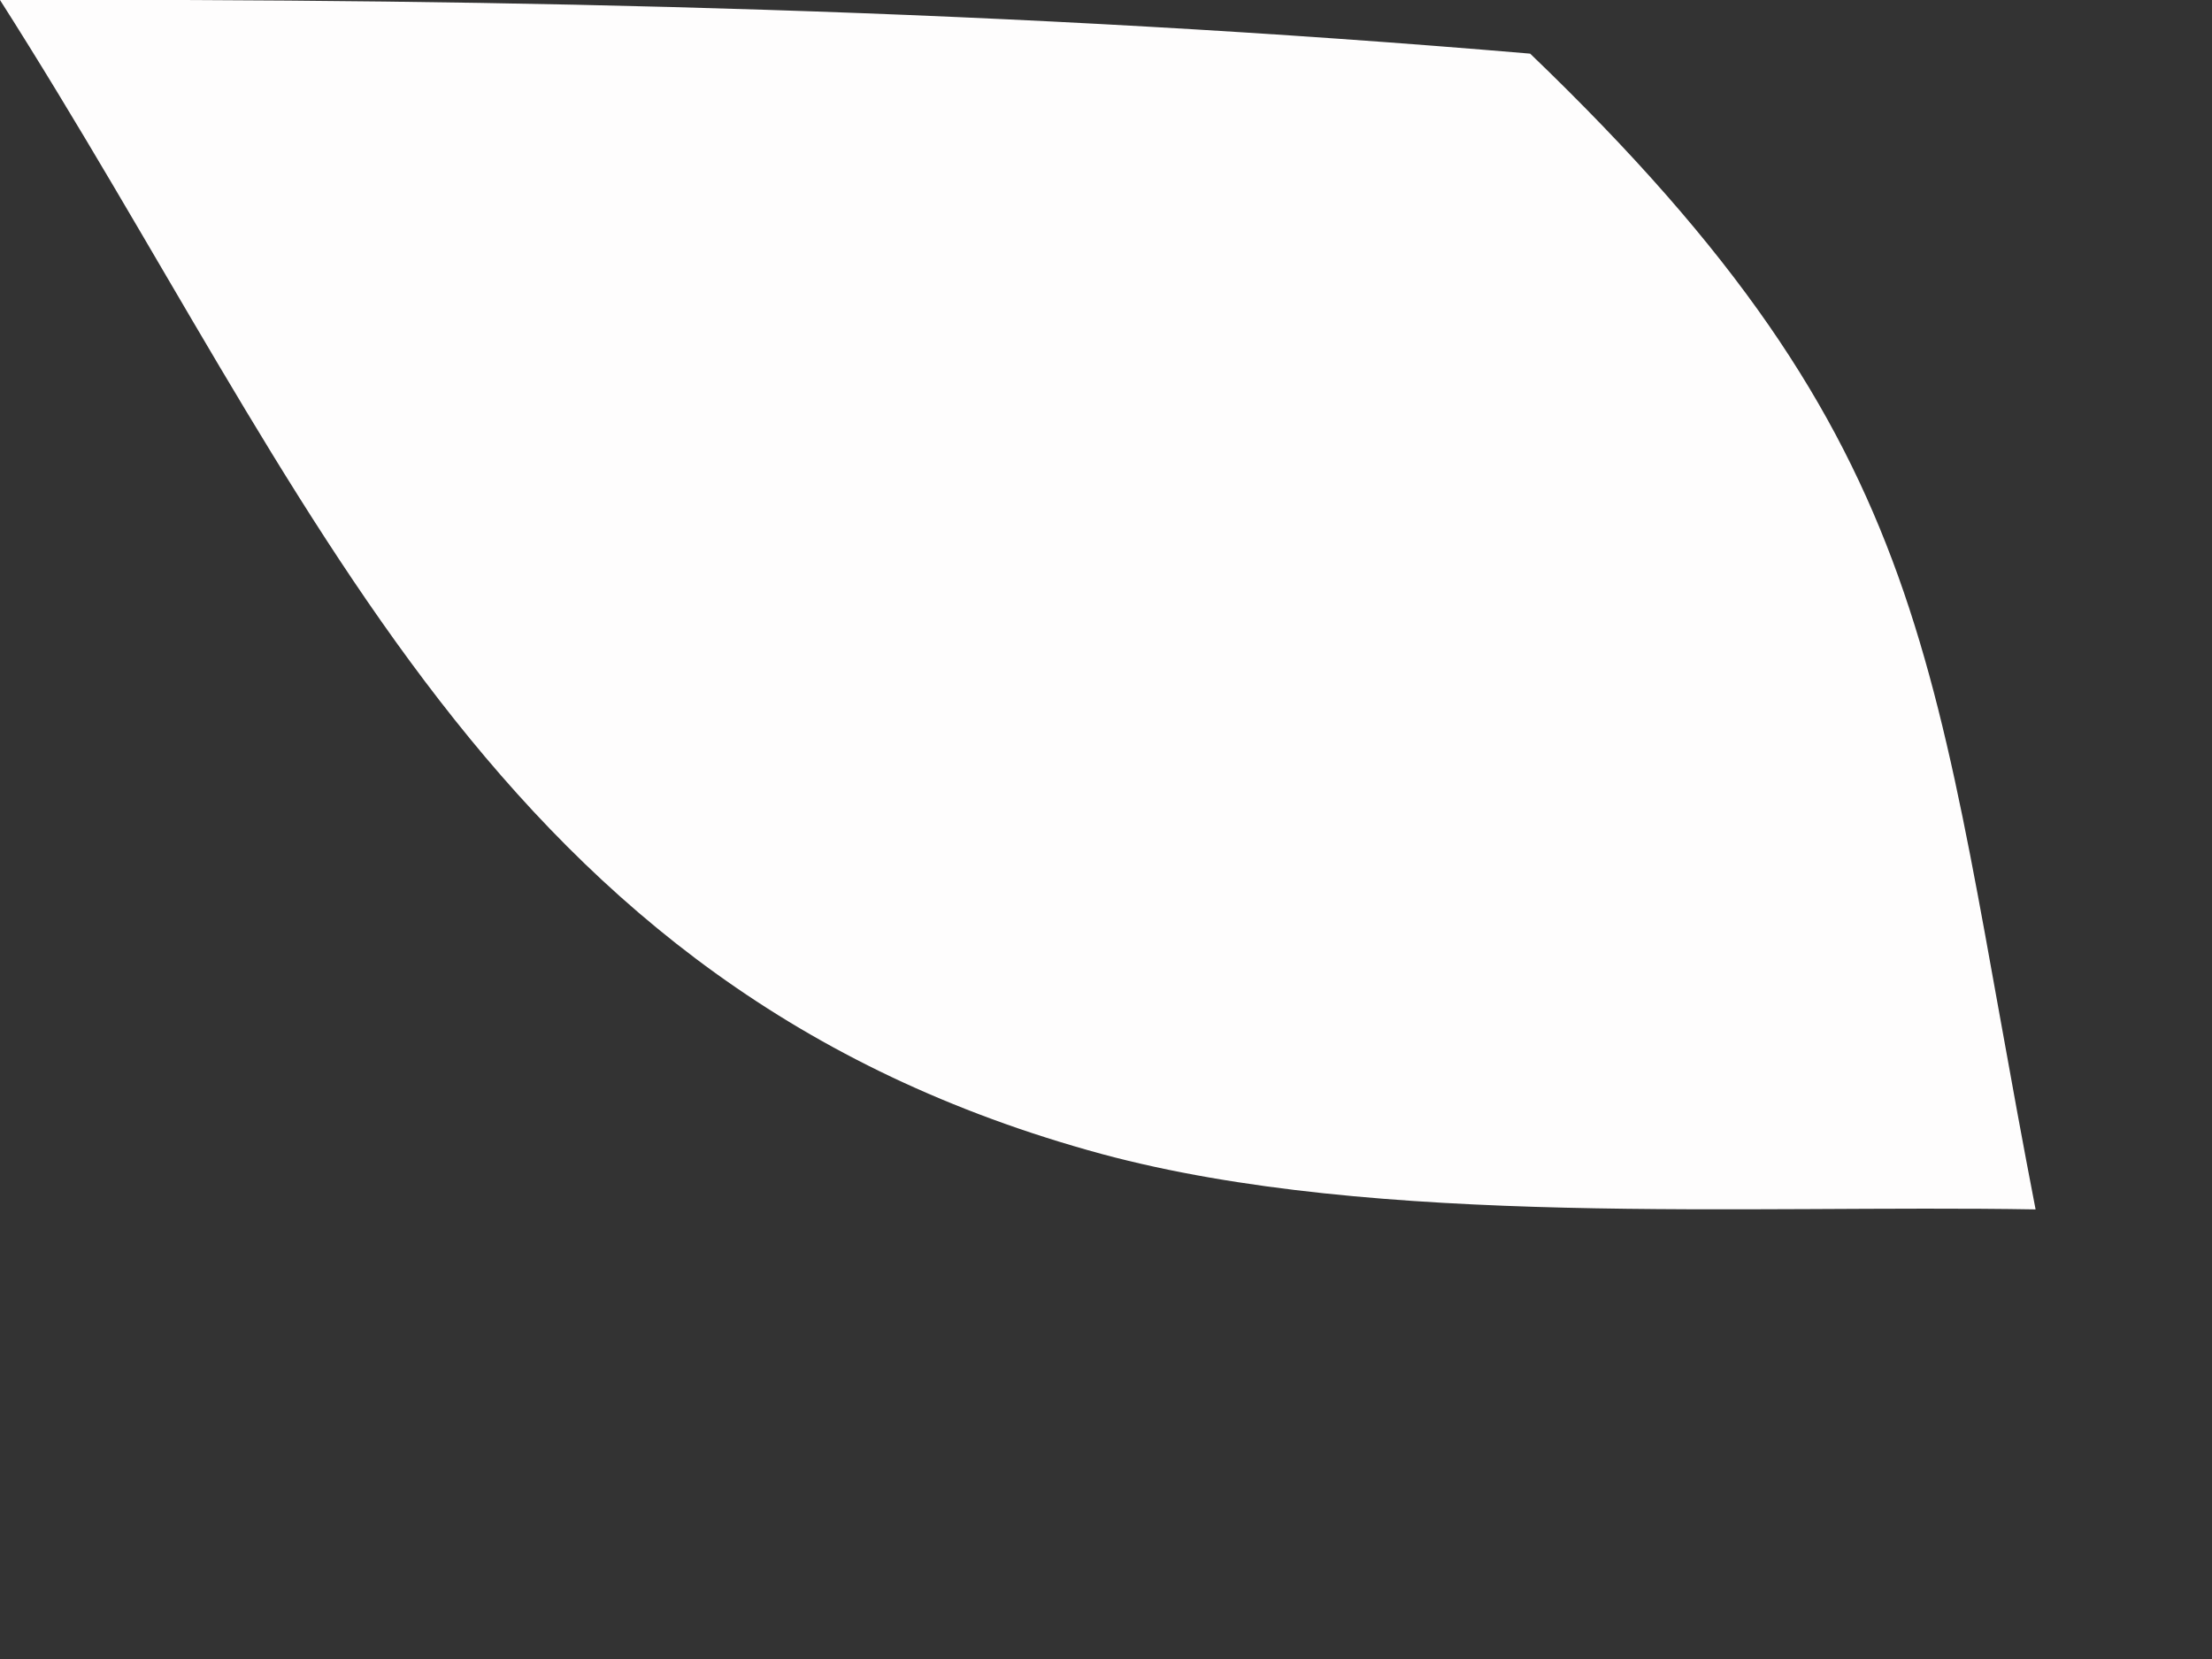
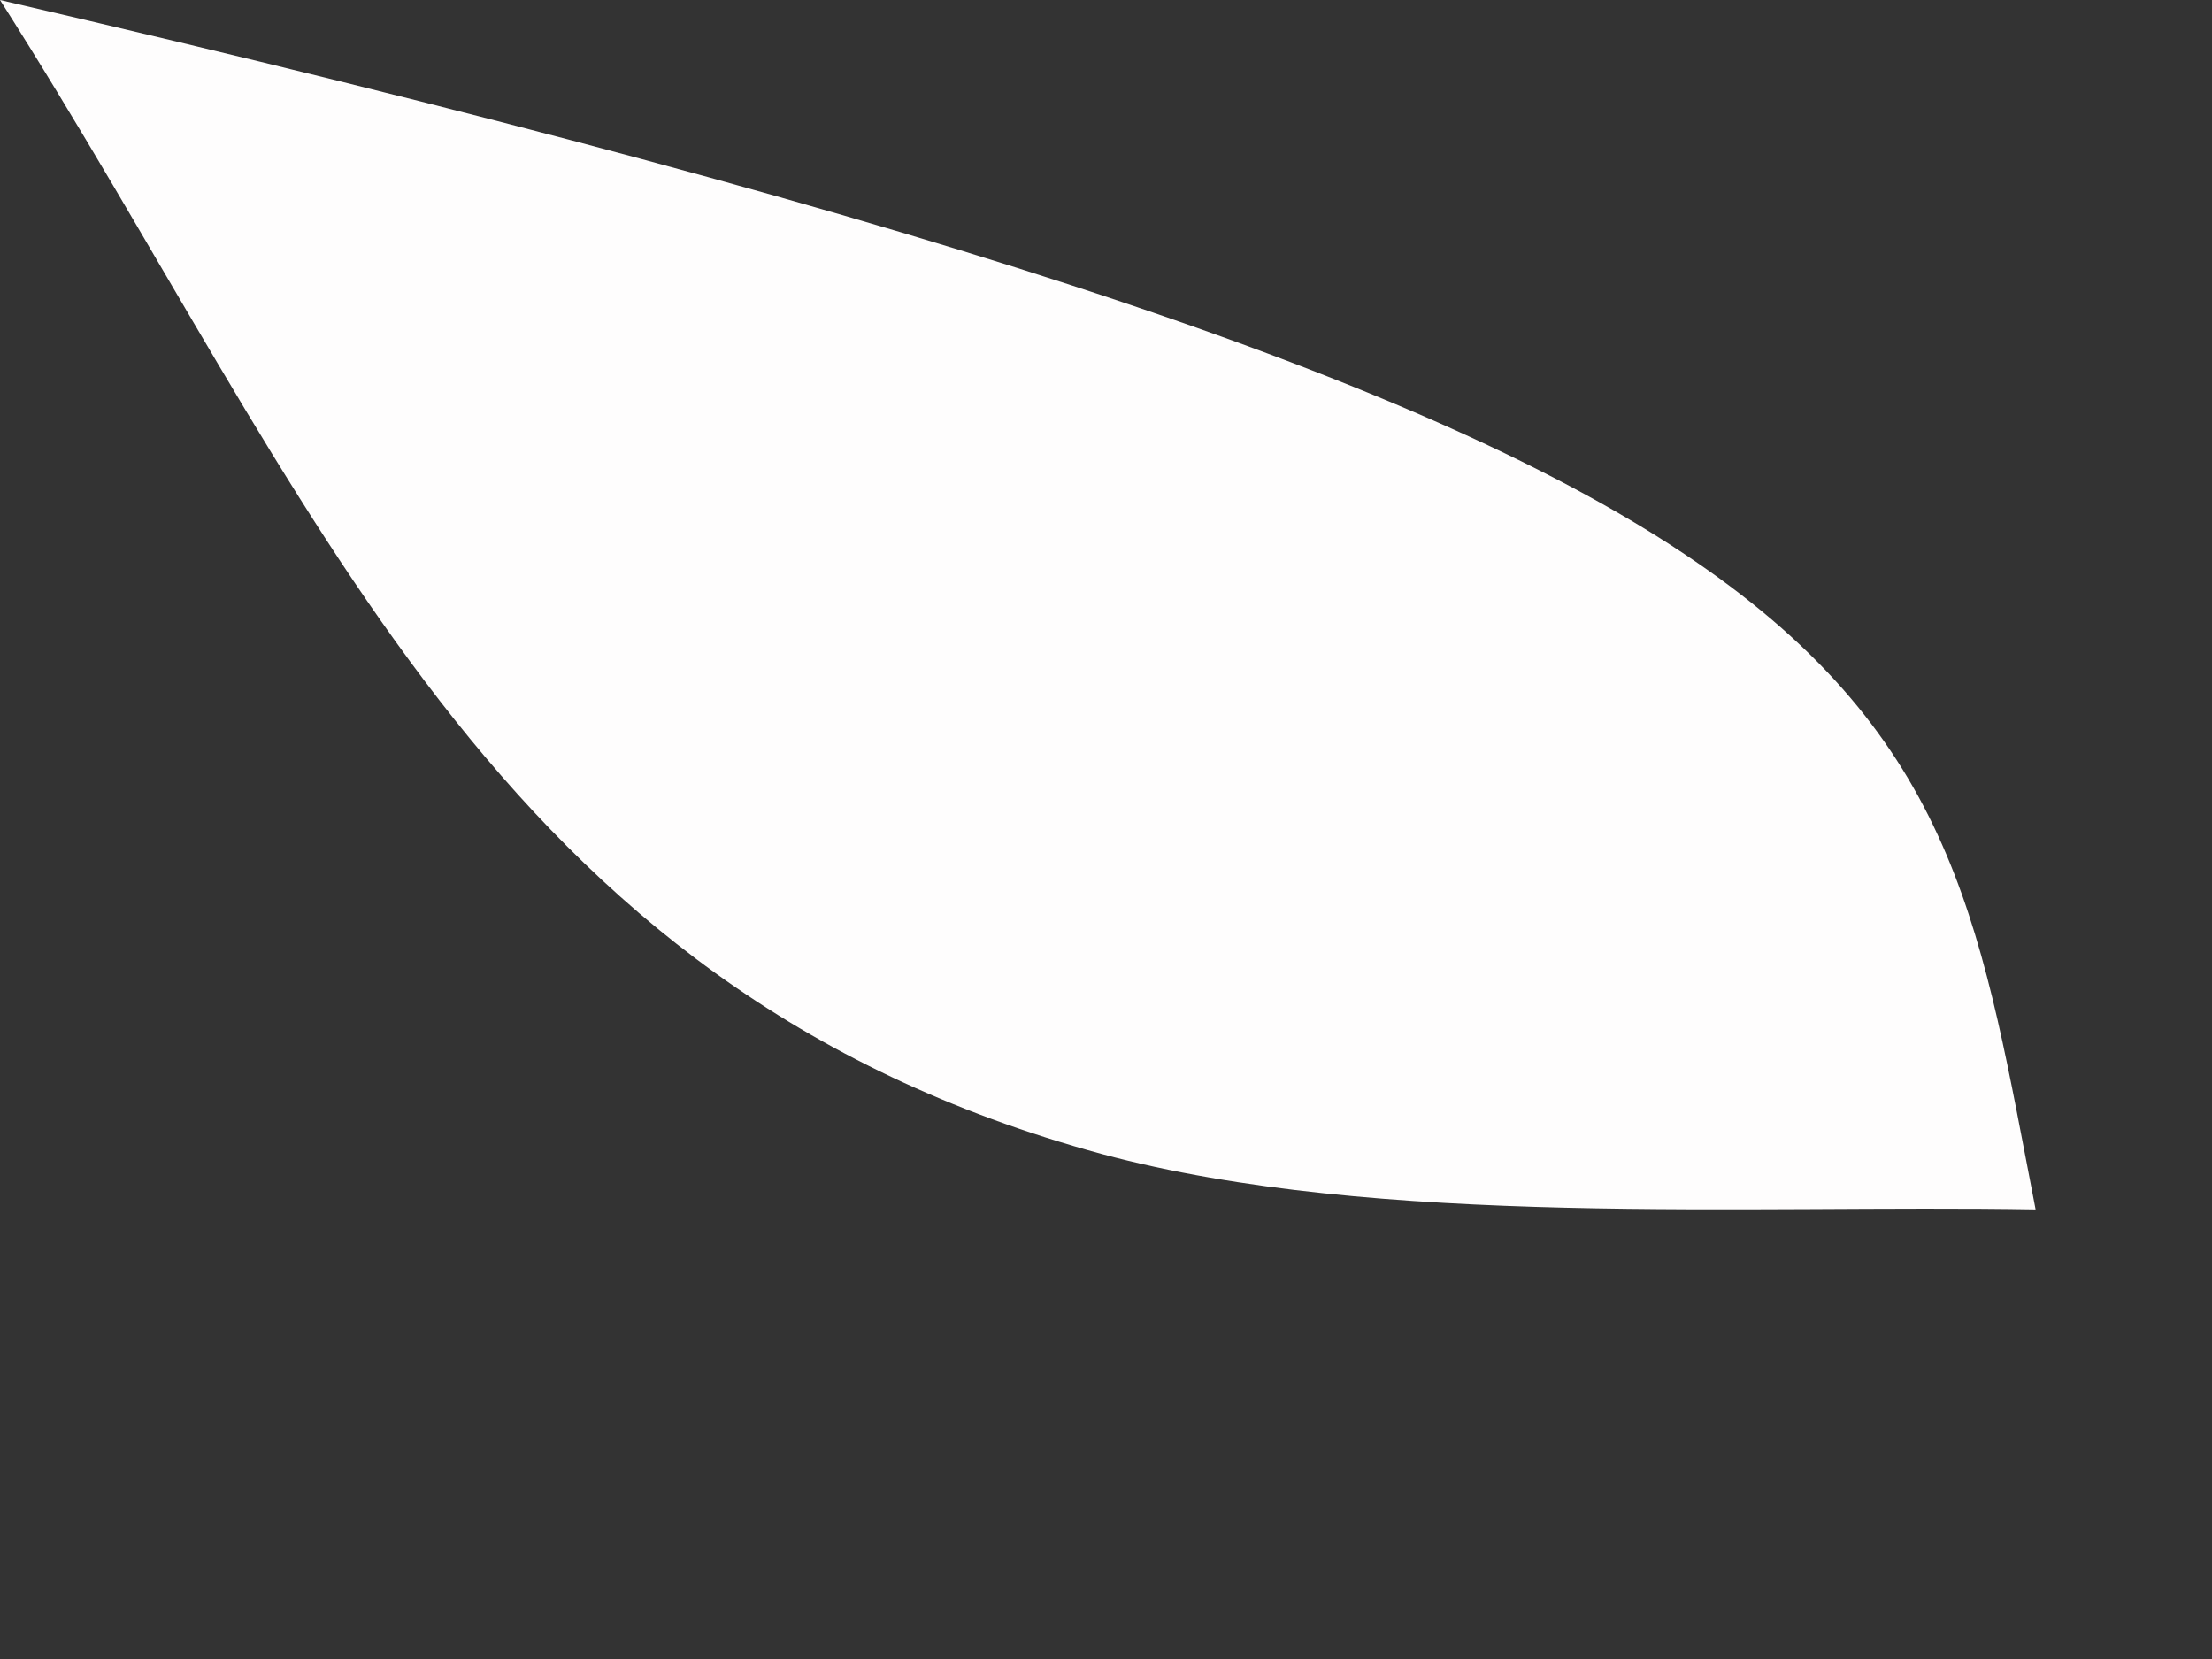
<svg xmlns="http://www.w3.org/2000/svg" fill="none" height="100%" overflow="visible" preserveAspectRatio="none" style="display: block;" viewBox="0 0 4 3" width="100%">
  <rect x="0" y="0" width="4" height="3" fill="#333333" stroke="none" />
-   <path d="M0 0C0.933 -0.003 1.838 0.018 2.767 0.097C3.514 0.814 3.49 1.203 3.681 2.187C3.165 2.178 2.491 2.221 1.993 2.087C0.884 1.786 0.571 0.896 0 0Z" fill="#FEFDFD" id="Vector" />
+   <path d="M0 0C3.514 0.814 3.49 1.203 3.681 2.187C3.165 2.178 2.491 2.221 1.993 2.087C0.884 1.786 0.571 0.896 0 0Z" fill="#FEFDFD" id="Vector" />
</svg>